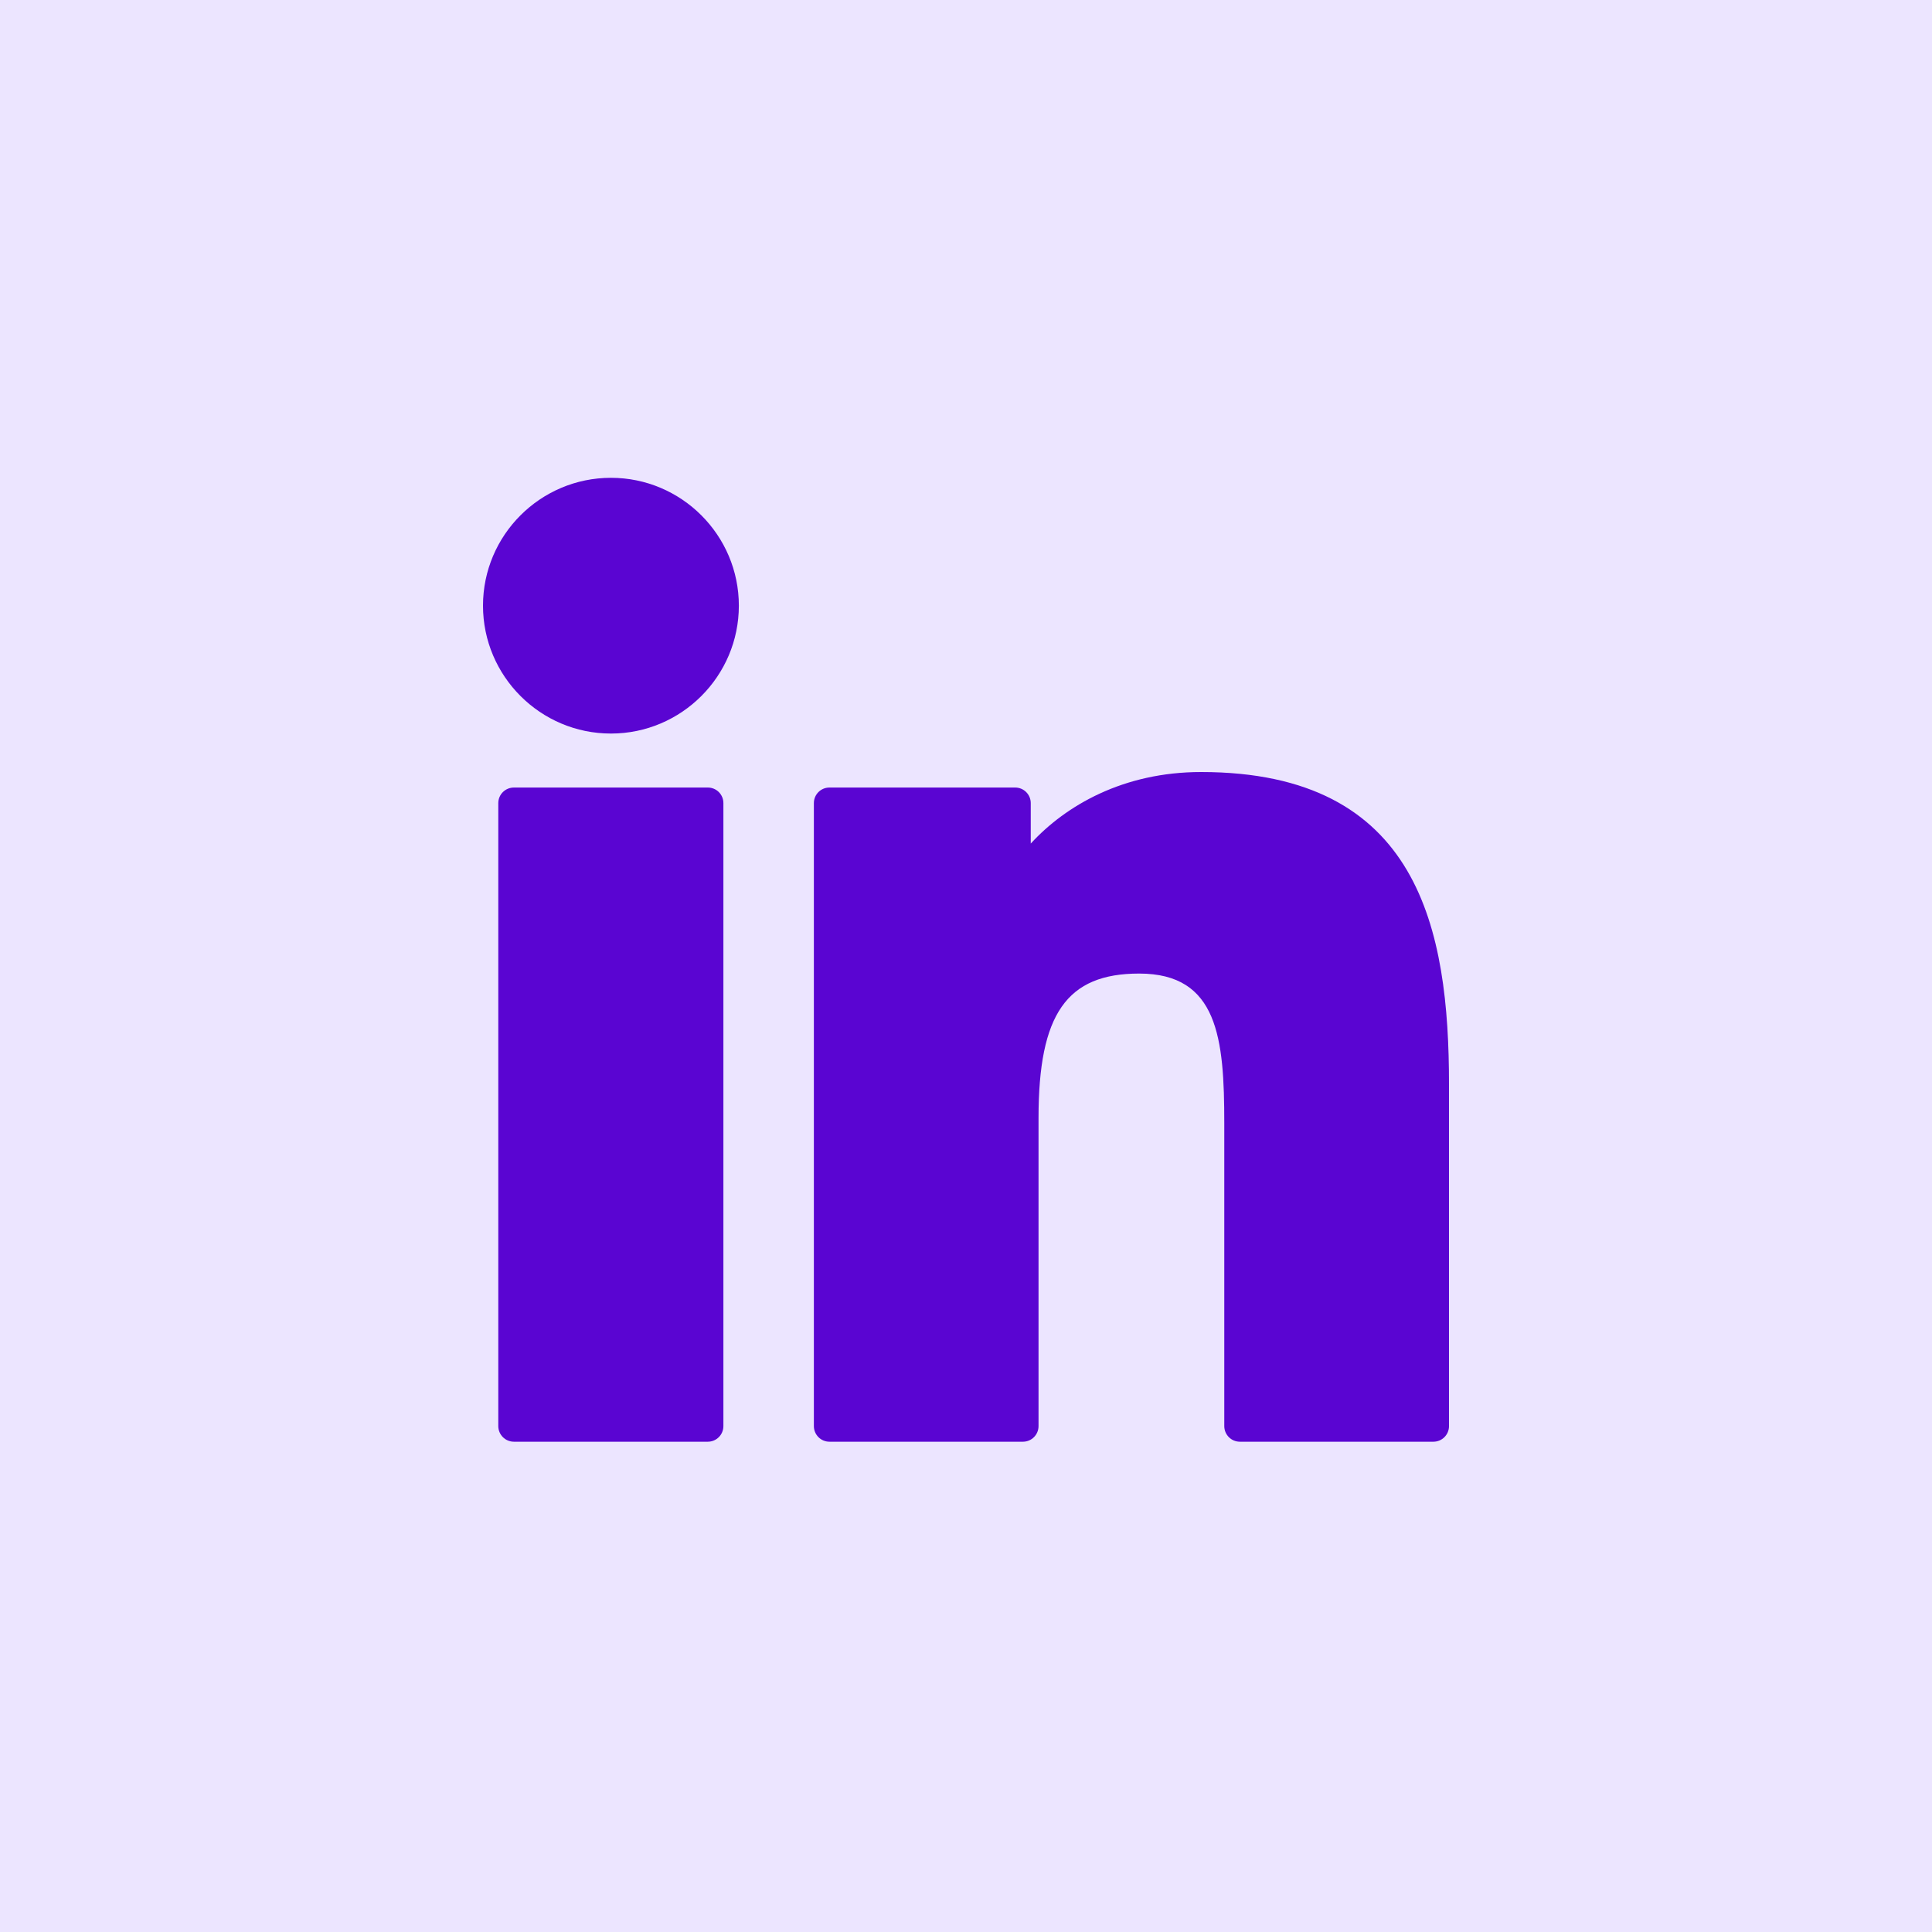
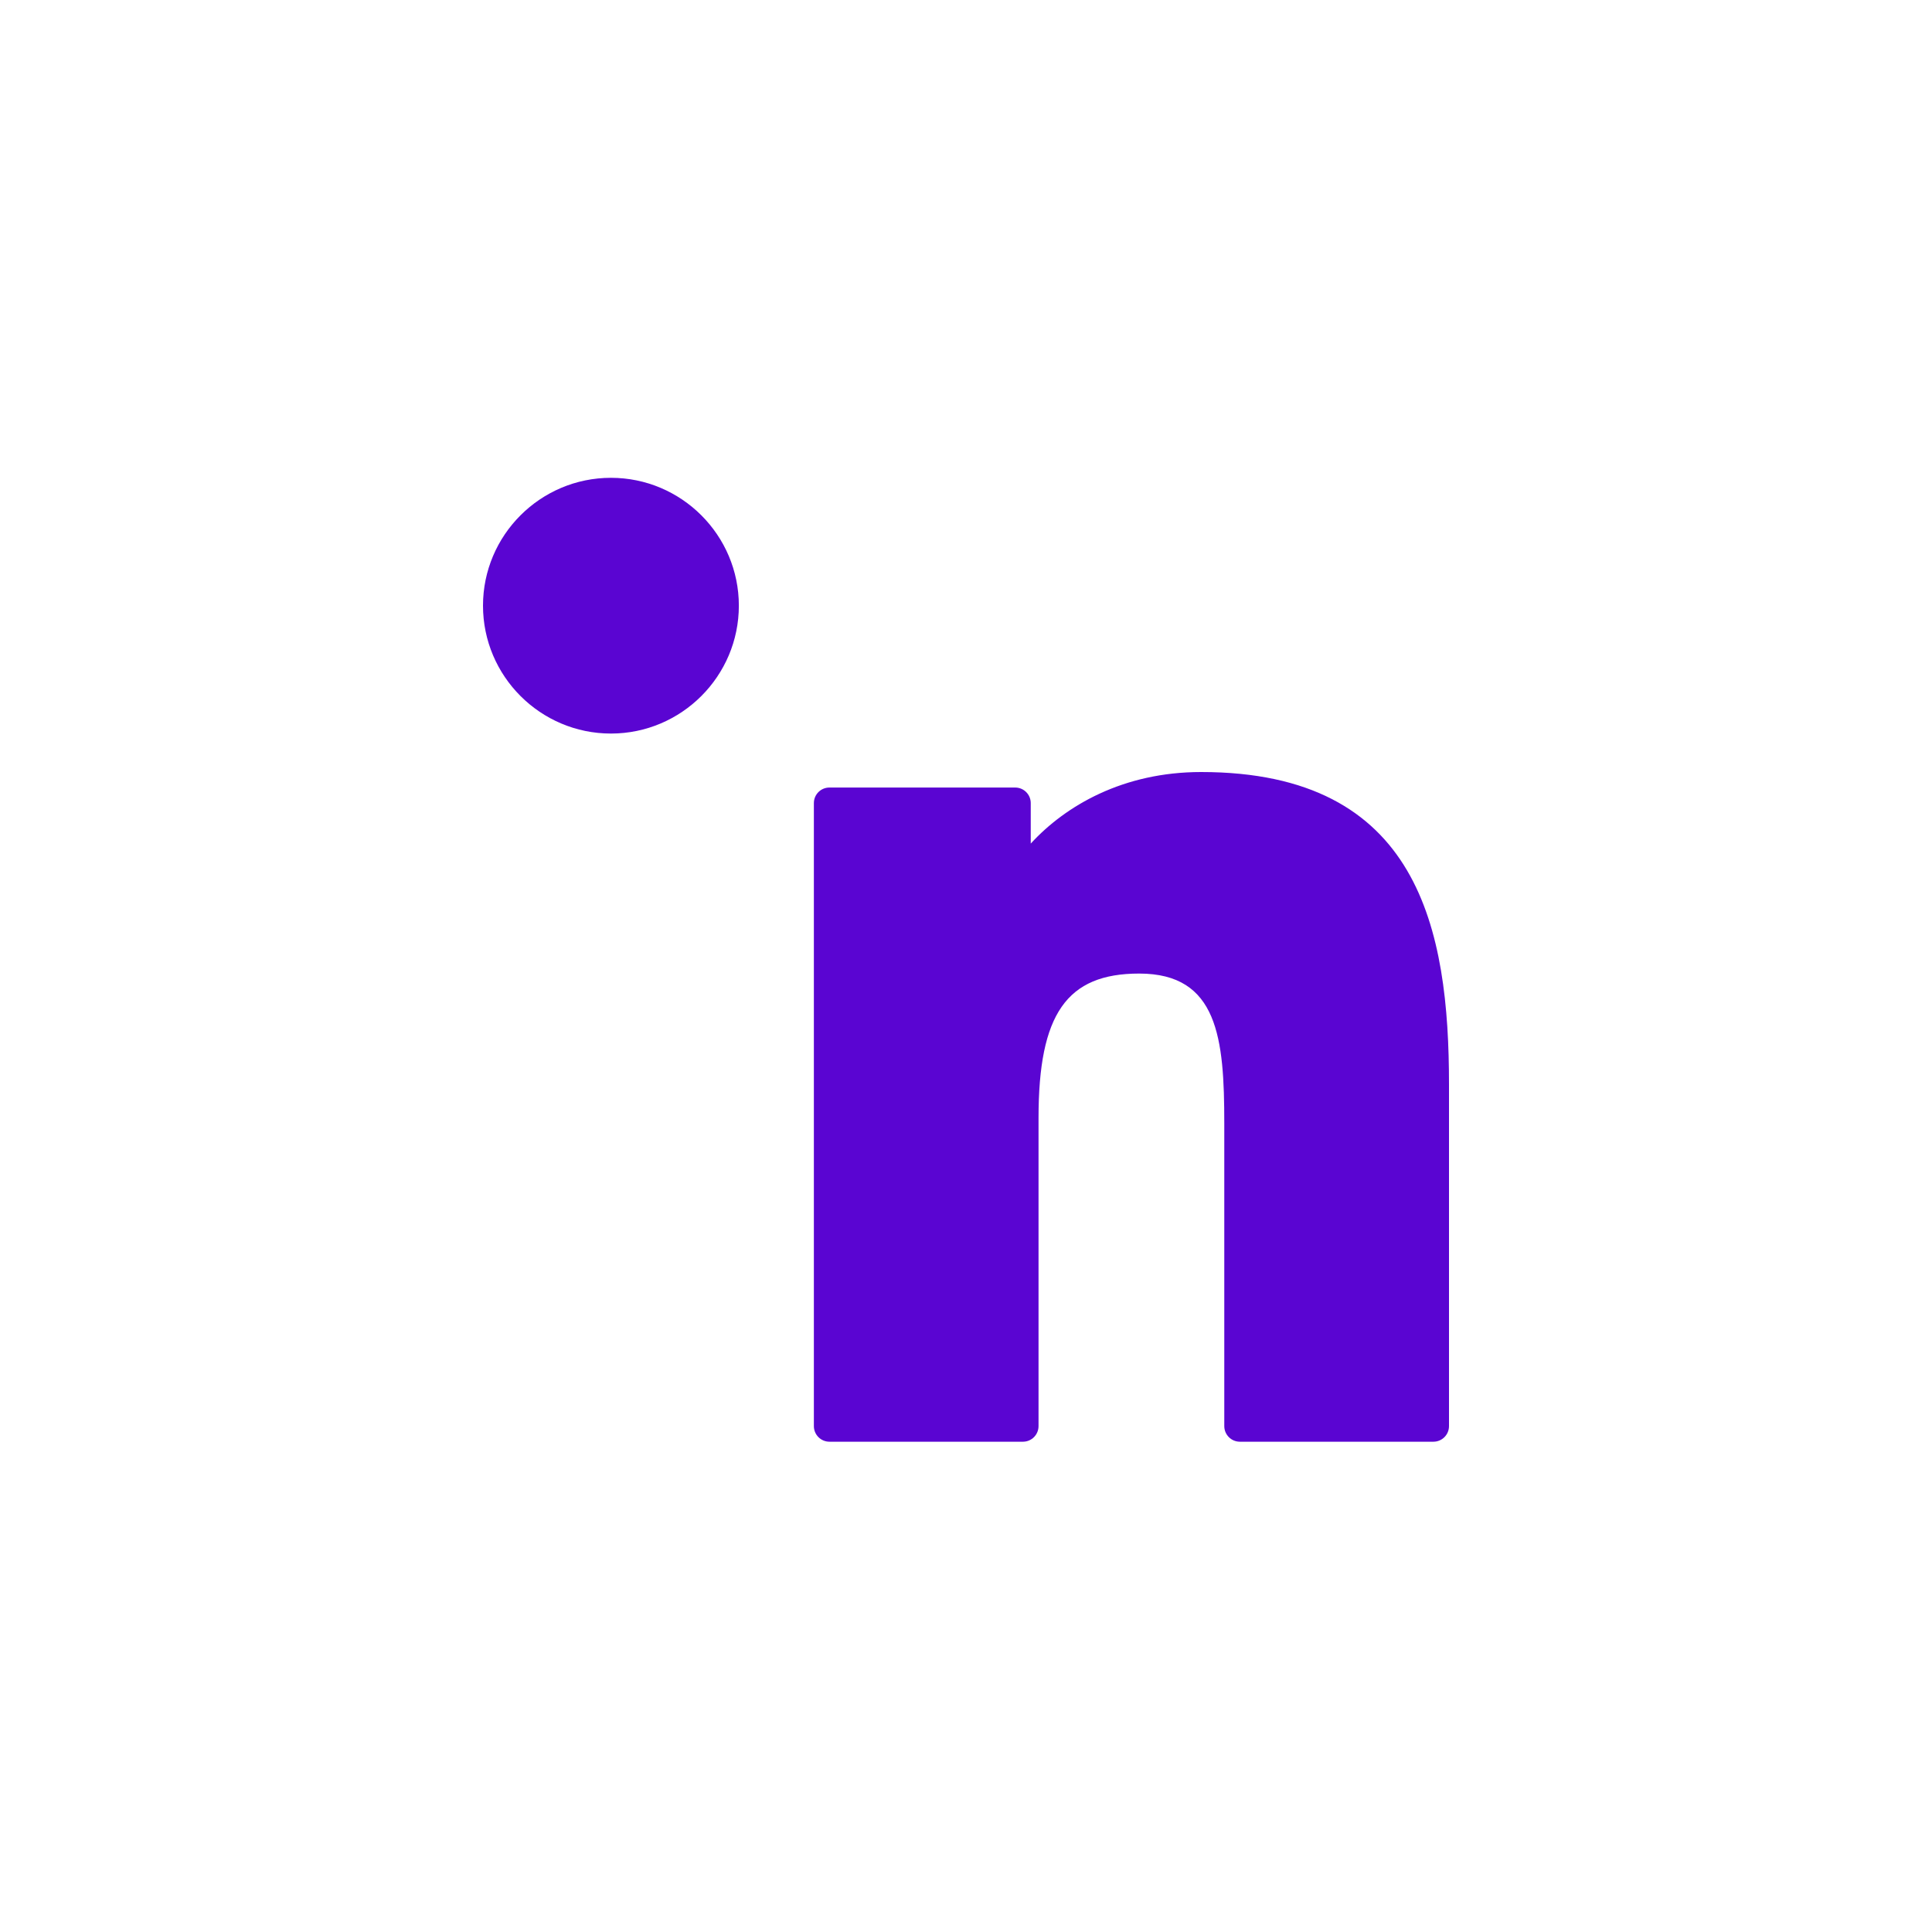
<svg xmlns="http://www.w3.org/2000/svg" width="35" height="35" viewBox="0 0 35 35" fill="none">
-   <rect x="0.5" y="-0.5" width="34" height="34" transform="matrix(1 0 0 -1 0 34)" fill="#ECE5FF" />
-   <rect x="0.5" y="-0.5" width="34" height="34" transform="matrix(1 0 0 -1 0 34)" stroke="#ECE5FF" />
-   <path d="M12.823 14.267H9.31C9.154 14.267 9.027 14.393 9.027 14.549V25.835C9.027 25.991 9.154 26.118 9.31 26.118H12.823C12.979 26.118 13.105 25.991 13.105 25.835V14.549C13.105 14.393 12.979 14.267 12.823 14.267Z" fill="#5A05D2" />
  <path d="M11.068 8.656C9.79 8.656 8.75 9.695 8.75 10.972C8.75 12.249 9.79 13.289 11.068 13.289C12.345 13.289 13.385 12.249 13.385 10.972C13.385 9.695 12.345 8.656 11.068 8.656Z" fill="#5A05D2" />
  <path d="M21.76 13.986C20.349 13.986 19.306 14.593 18.673 15.282V14.549C18.673 14.393 18.547 14.267 18.391 14.267H15.026C14.87 14.267 14.744 14.393 14.744 14.549V25.835C14.744 25.991 14.87 26.118 15.026 26.118H18.532C18.688 26.118 18.814 25.991 18.814 25.835V20.251C18.814 18.37 19.325 17.637 20.637 17.637C22.066 17.637 22.179 18.812 22.179 20.348V25.835C22.179 25.991 22.305 26.118 22.461 26.118H25.968C26.124 26.118 26.25 25.991 26.25 25.835V19.645C26.25 16.847 25.717 13.986 21.76 13.986Z" fill="#5A05D2" />
</svg>